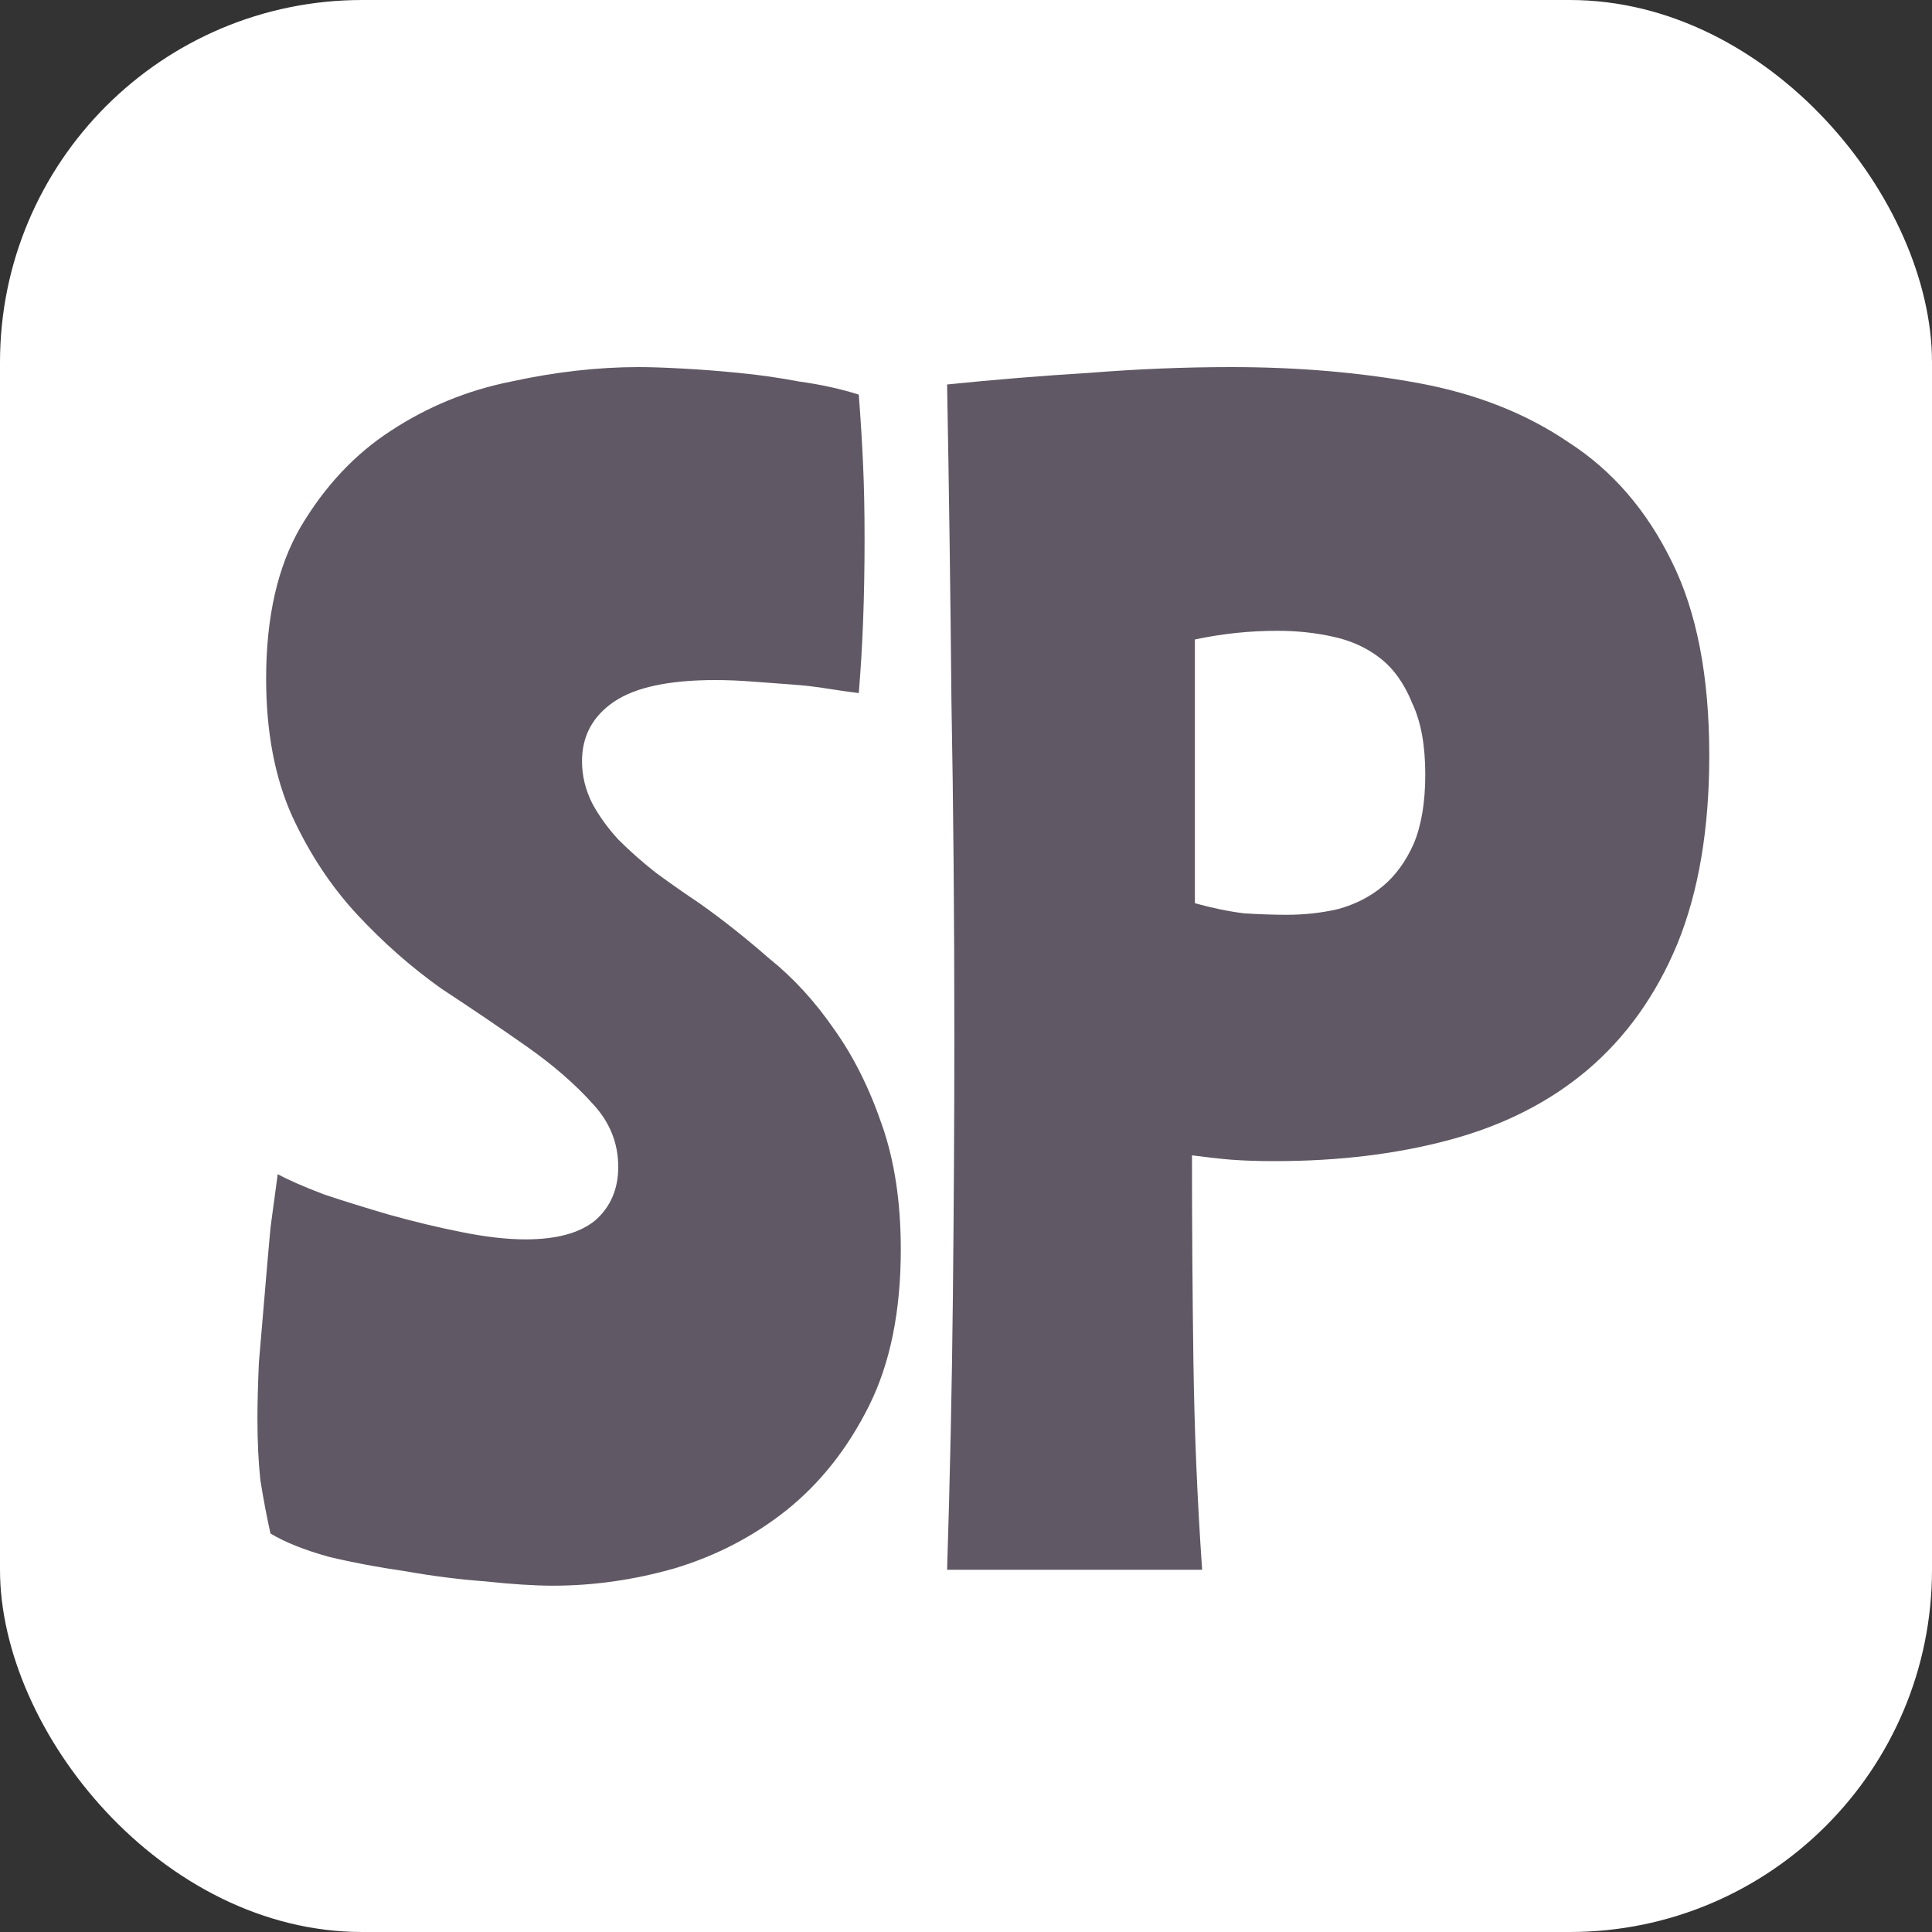
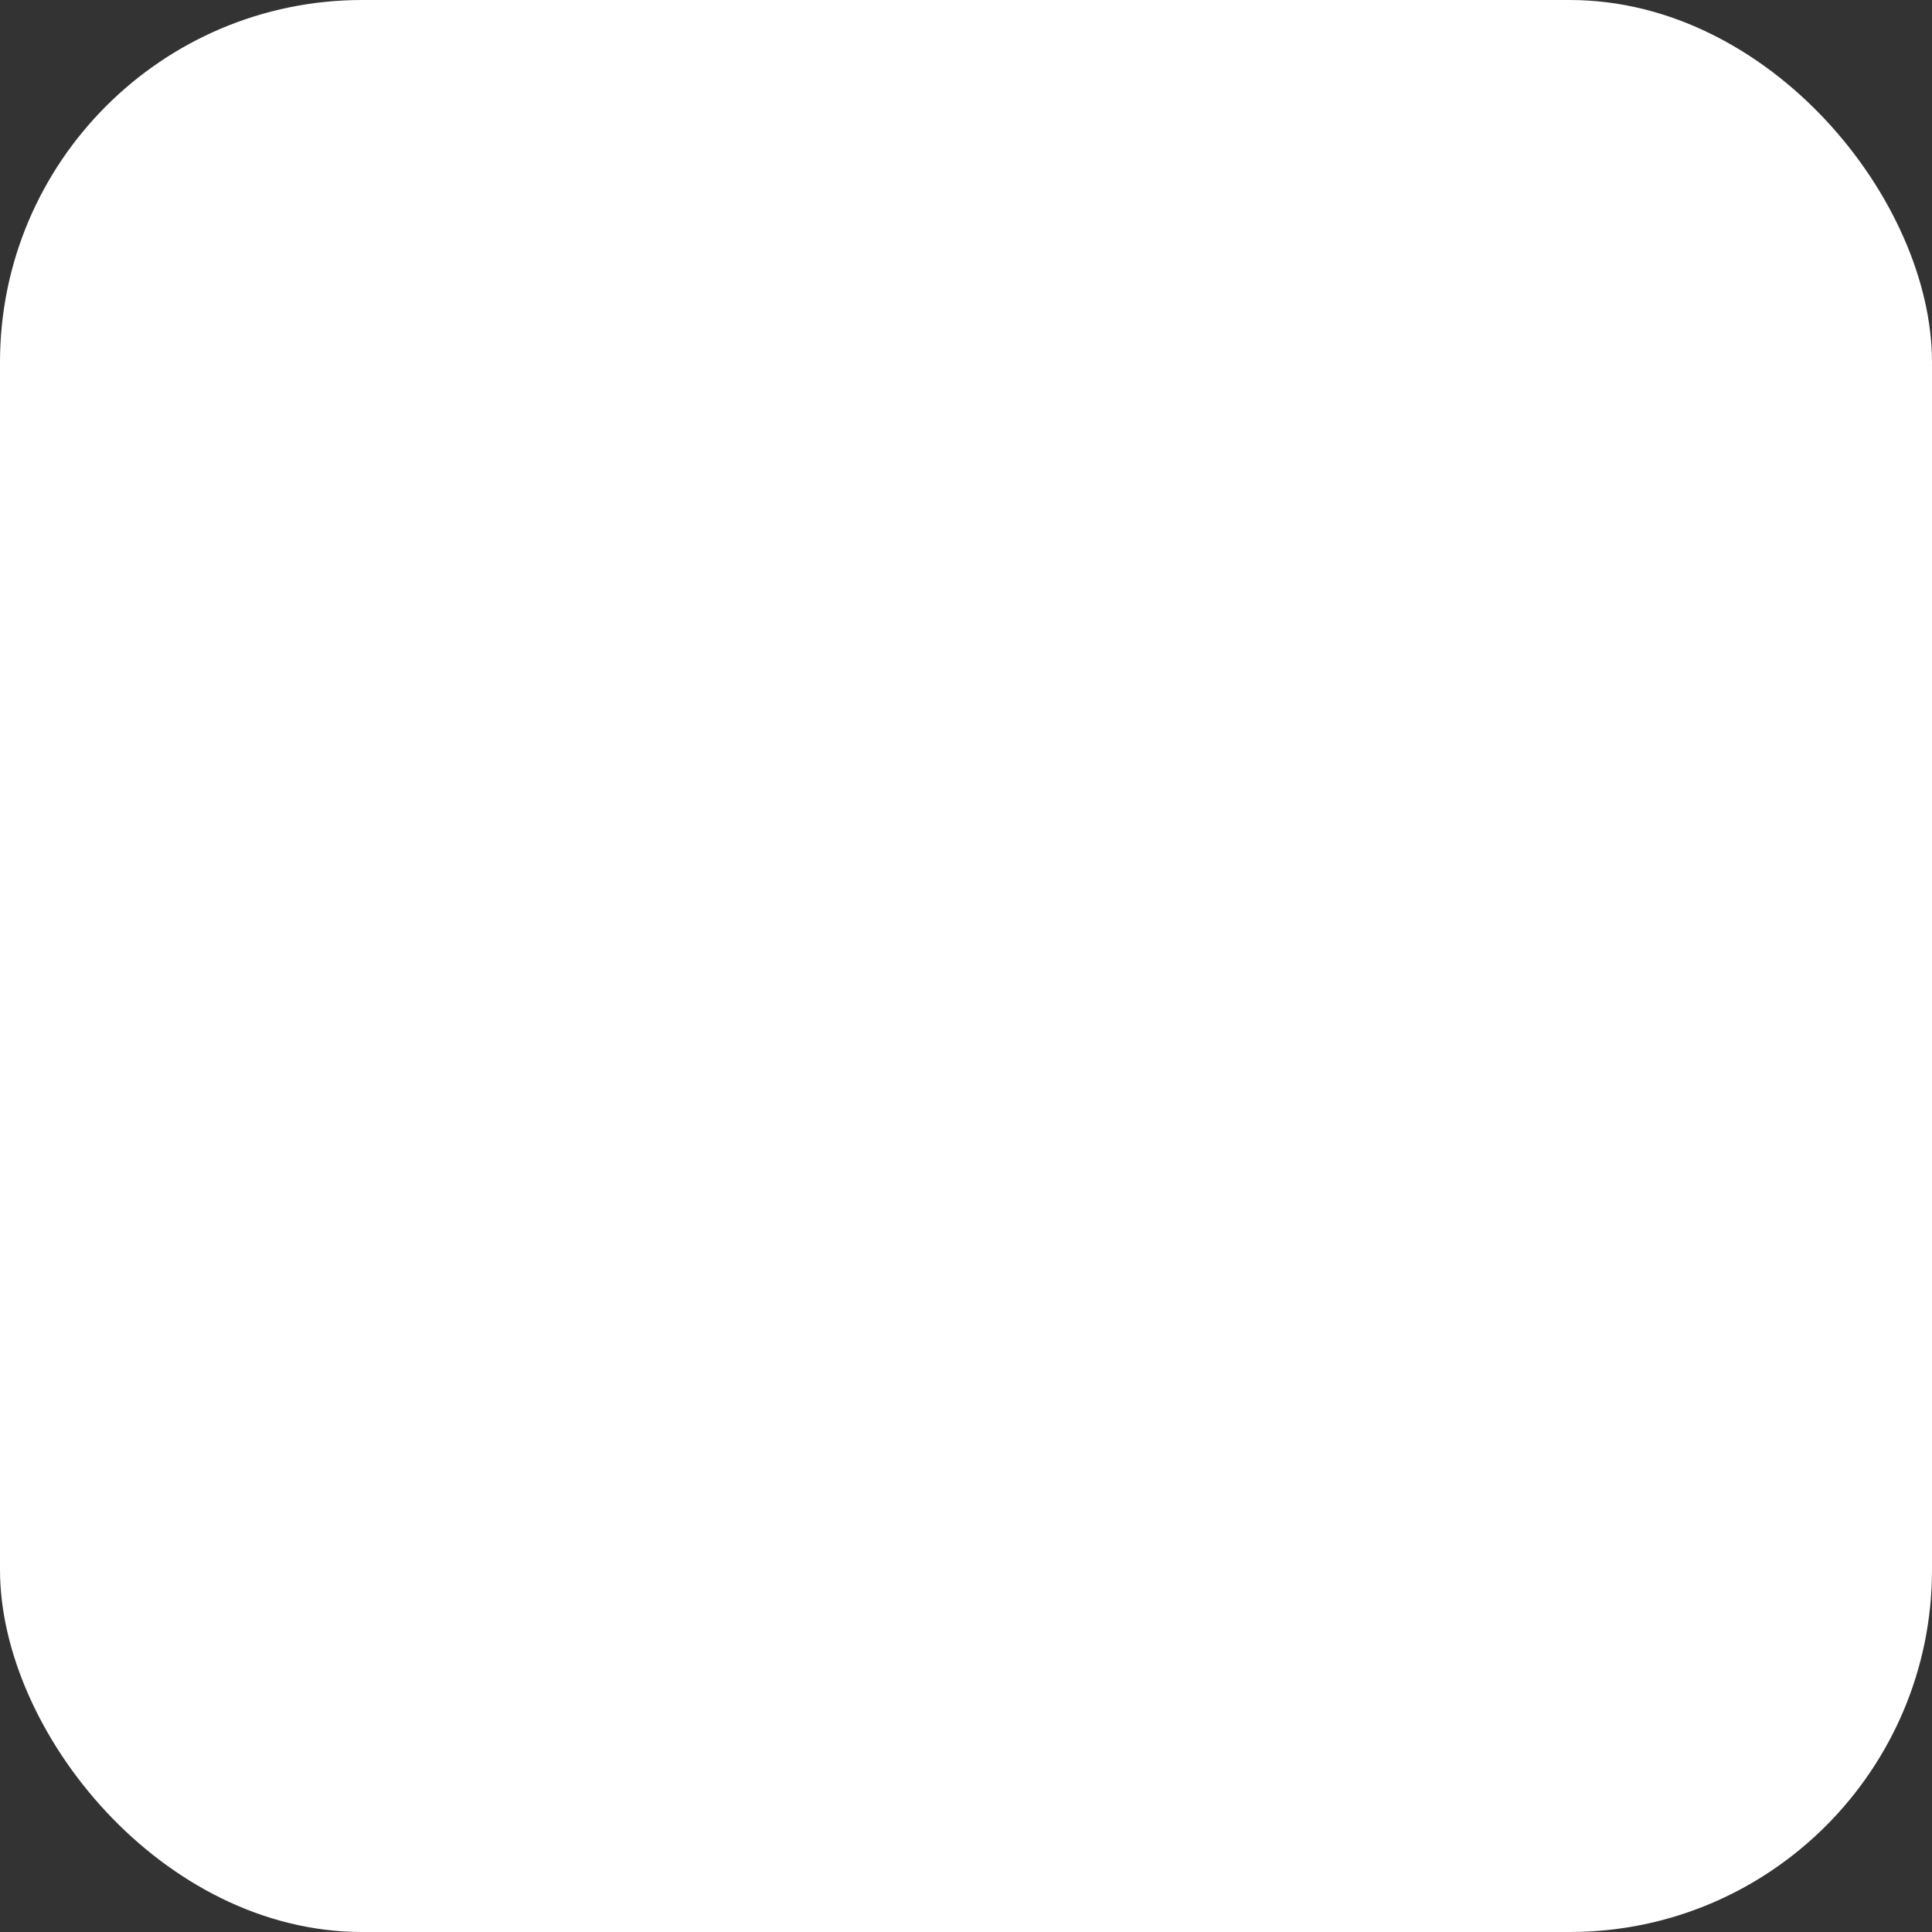
<svg xmlns="http://www.w3.org/2000/svg" width="32" height="32" viewBox="0 0 32 32" fill="none">
  <rect x="0" y="0" width="32" height="32" fill="#333333" stroke="none" />
  <rect width="32" height="32" rx="6" fill="white" />
-   <path d="M4.408 11.24C4.408 10.216 4.6 9.376 4.984 8.72C5.384 8.048 5.88 7.52 6.472 7.136C7.08 6.736 7.744 6.464 8.464 6.32C9.2 6.16 9.904 6.08 10.576 6.08C10.768 6.08 11.008 6.088 11.296 6.104C11.6 6.12 11.912 6.144 12.232 6.176C12.568 6.208 12.904 6.256 13.24 6.32C13.592 6.368 13.92 6.44 14.224 6.536C14.256 6.952 14.28 7.344 14.296 7.712C14.312 8.064 14.32 8.472 14.32 8.936C14.32 9.4 14.312 9.848 14.296 10.28C14.28 10.696 14.256 11.096 14.224 11.48C14.096 11.464 13.928 11.44 13.72 11.408C13.528 11.376 13.32 11.352 13.096 11.336C12.888 11.32 12.672 11.304 12.448 11.288C12.24 11.272 12.04 11.264 11.848 11.264C11.08 11.264 10.52 11.384 10.168 11.624C9.816 11.864 9.64 12.192 9.64 12.608C9.64 12.848 9.696 13.08 9.808 13.304C9.92 13.512 10.064 13.712 10.24 13.904C10.432 14.096 10.64 14.28 10.864 14.456C11.104 14.632 11.344 14.8 11.584 14.96C11.968 15.232 12.352 15.536 12.736 15.872C13.136 16.192 13.496 16.584 13.816 17.048C14.136 17.496 14.4 18.024 14.608 18.632C14.816 19.224 14.92 19.912 14.92 20.696C14.92 21.72 14.744 22.584 14.392 23.288C14.04 23.992 13.584 24.568 13.024 25.016C12.48 25.448 11.864 25.768 11.176 25.976C10.504 26.168 9.832 26.264 9.16 26.264C8.856 26.264 8.48 26.24 8.032 26.192C7.6 26.16 7.16 26.104 6.712 26.024C6.264 25.96 5.84 25.88 5.44 25.784C5.04 25.672 4.72 25.544 4.48 25.4C4.416 25.112 4.36 24.816 4.312 24.512C4.28 24.208 4.264 23.872 4.264 23.504C4.264 23.248 4.272 22.936 4.288 22.568C4.32 22.2 4.352 21.824 4.384 21.44C4.416 21.056 4.448 20.688 4.48 20.336C4.528 19.984 4.568 19.688 4.6 19.448C4.776 19.544 5.032 19.656 5.368 19.784C5.704 19.896 6.064 20.008 6.448 20.12C6.848 20.232 7.248 20.328 7.648 20.408C8.048 20.488 8.4 20.528 8.704 20.528C9.216 20.528 9.6 20.424 9.856 20.216C10.112 19.992 10.24 19.696 10.24 19.328C10.24 18.928 10.096 18.576 9.808 18.272C9.52 17.952 9.16 17.64 8.728 17.336C8.296 17.032 7.824 16.712 7.312 16.376C6.816 16.024 6.352 15.616 5.92 15.152C5.488 14.688 5.128 14.144 4.84 13.52C4.552 12.88 4.408 12.12 4.408 11.24ZM19.791 14.96C20.079 15.04 20.351 15.096 20.607 15.128C20.879 15.144 21.111 15.152 21.303 15.152C21.607 15.152 21.895 15.12 22.167 15.056C22.455 14.976 22.703 14.848 22.911 14.672C23.119 14.496 23.287 14.264 23.415 13.976C23.543 13.672 23.607 13.288 23.607 12.824C23.607 12.344 23.535 11.952 23.391 11.648C23.263 11.328 23.087 11.08 22.863 10.904C22.639 10.728 22.375 10.608 22.071 10.544C21.783 10.48 21.479 10.448 21.159 10.448C20.695 10.448 20.239 10.496 19.791 10.592V14.96ZM15.687 26C15.735 24.48 15.767 22.968 15.783 21.464C15.799 19.944 15.807 18.504 15.807 17.144C15.807 15.208 15.791 13.368 15.759 11.624C15.743 9.88 15.719 8.128 15.687 6.368C16.471 6.288 17.255 6.224 18.039 6.176C18.839 6.112 19.623 6.08 20.391 6.08C21.495 6.08 22.527 6.168 23.487 6.344C24.447 6.52 25.279 6.848 25.983 7.328C26.703 7.792 27.271 8.448 27.687 9.296C28.103 10.128 28.311 11.2 28.311 12.512C28.311 13.728 28.135 14.768 27.783 15.632C27.431 16.48 26.935 17.176 26.295 17.72C25.671 18.248 24.919 18.632 24.039 18.872C23.159 19.112 22.183 19.232 21.111 19.232C20.839 19.232 20.599 19.224 20.391 19.208C20.199 19.192 19.983 19.168 19.743 19.136C19.743 20.288 19.751 21.432 19.767 22.568C19.783 23.704 19.831 24.848 19.911 26H15.687Z" fill="#605864" />
</svg>